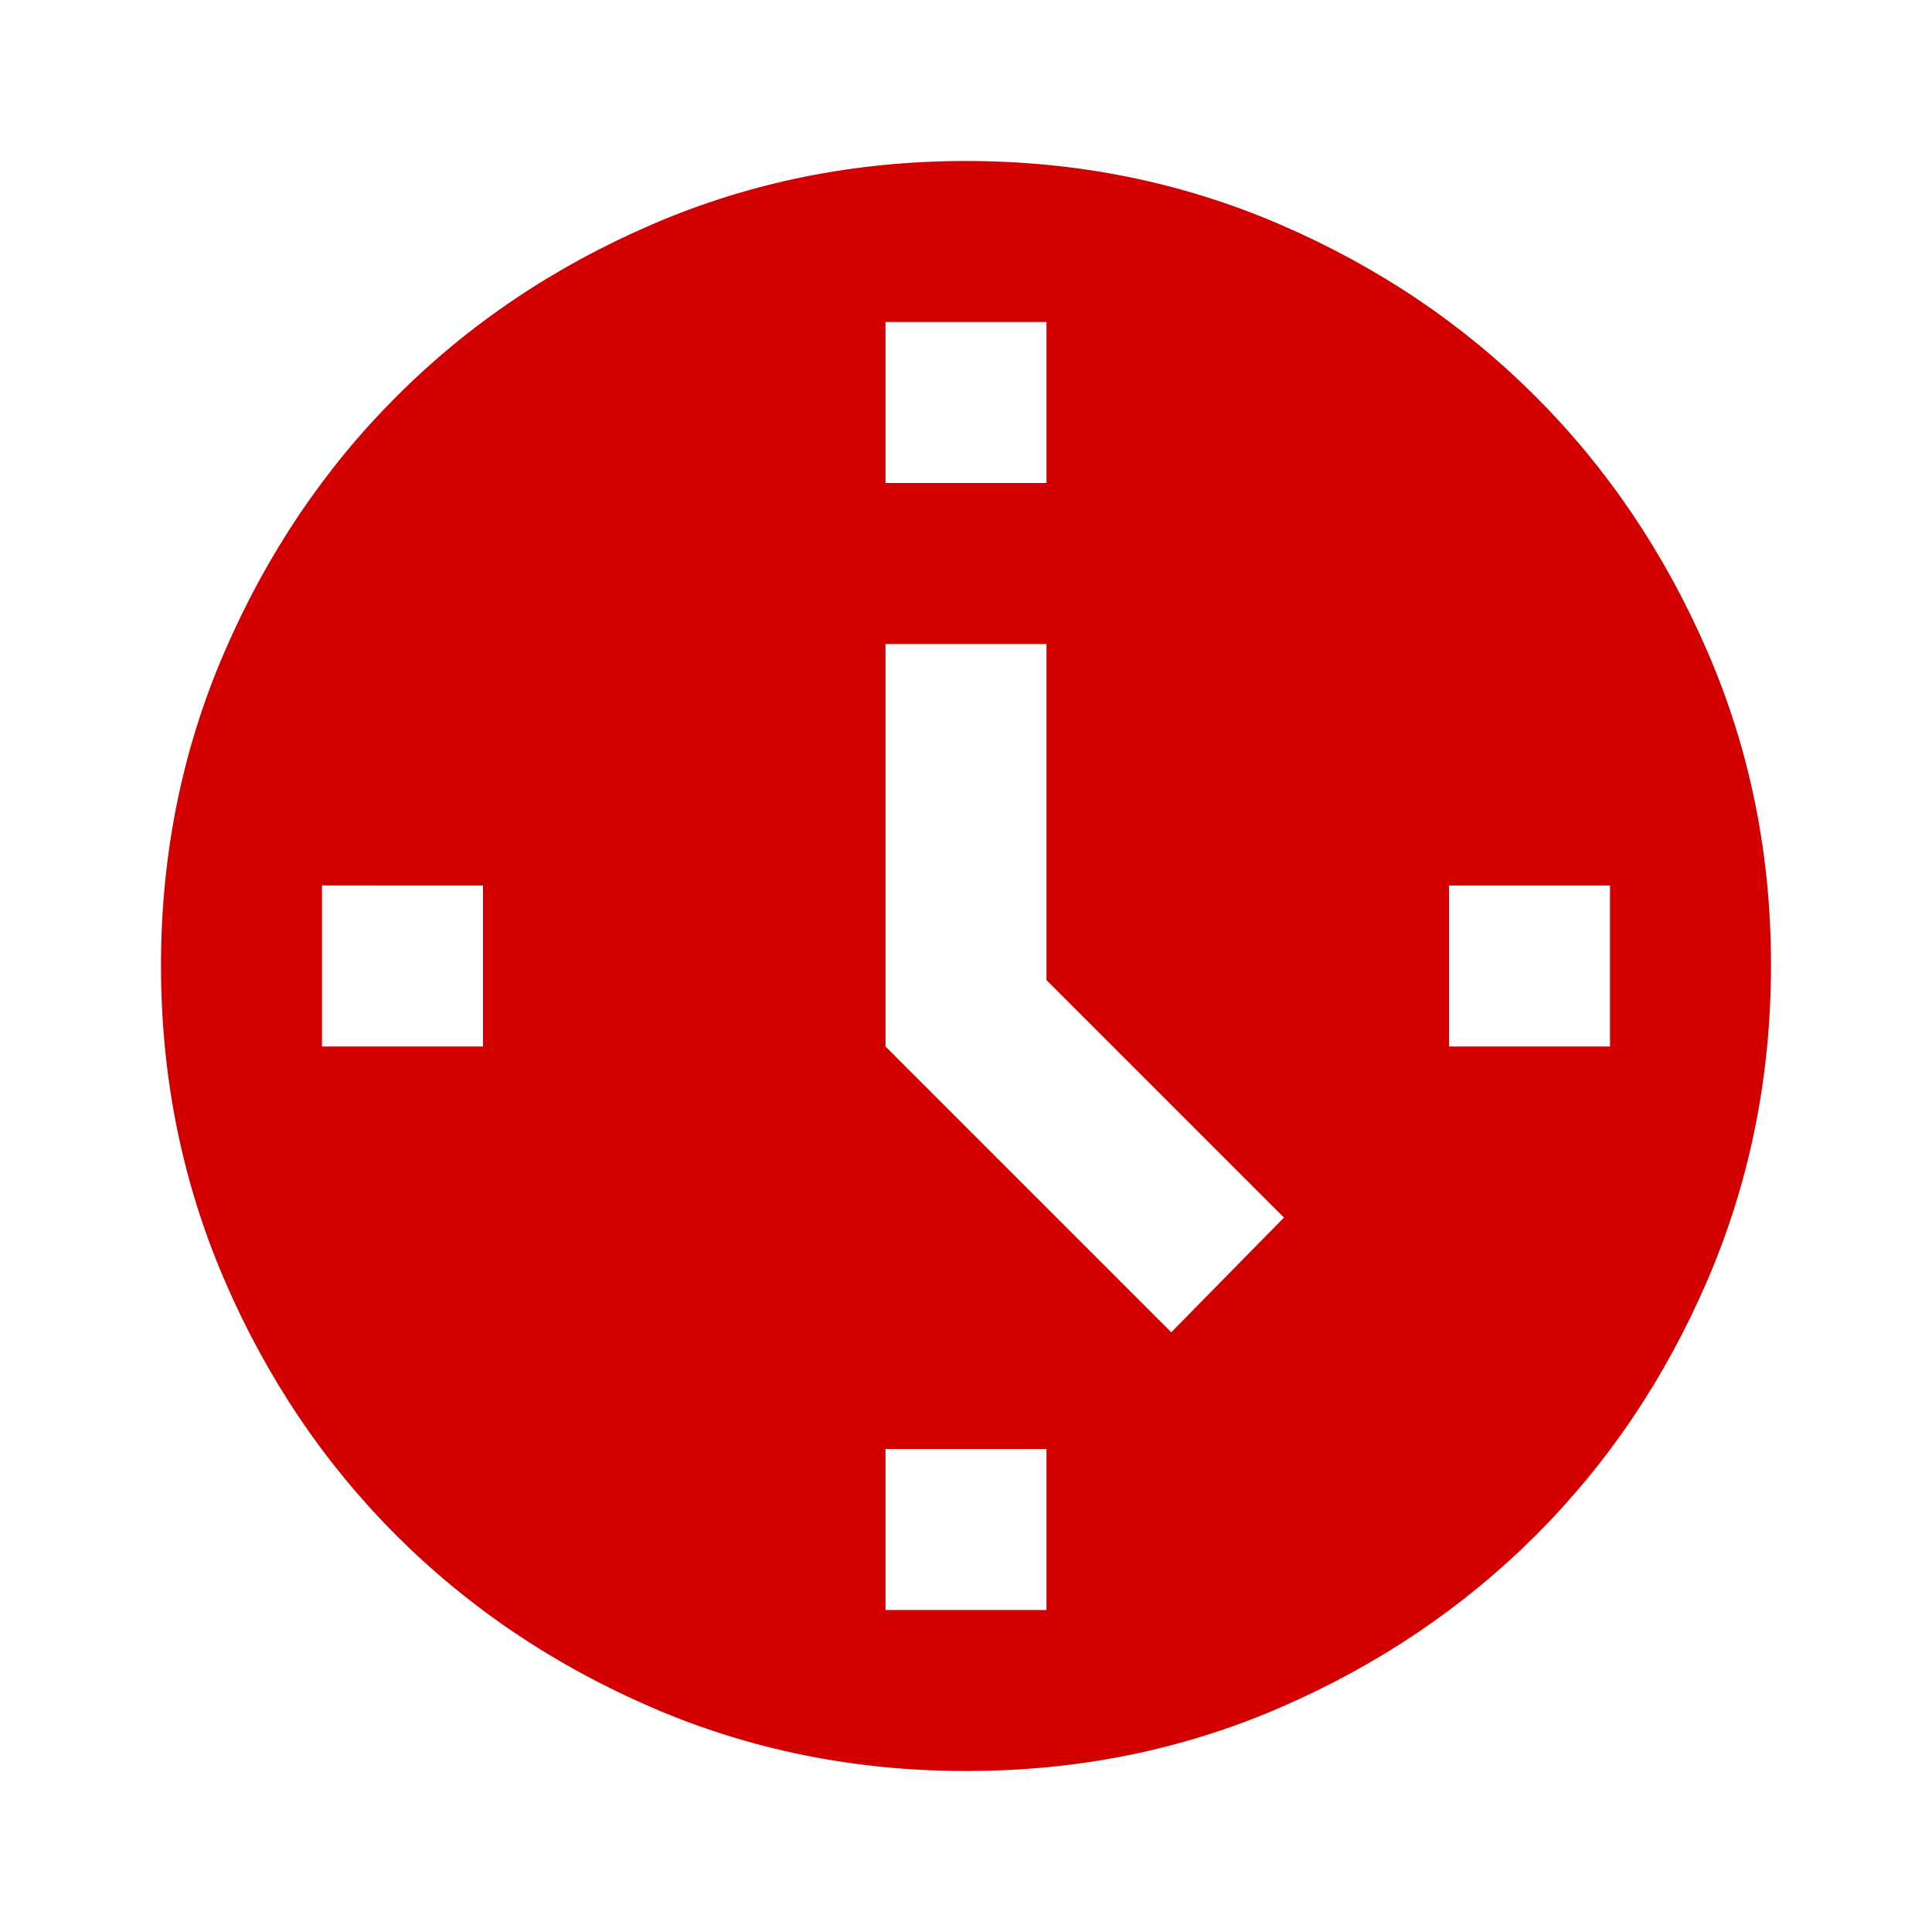
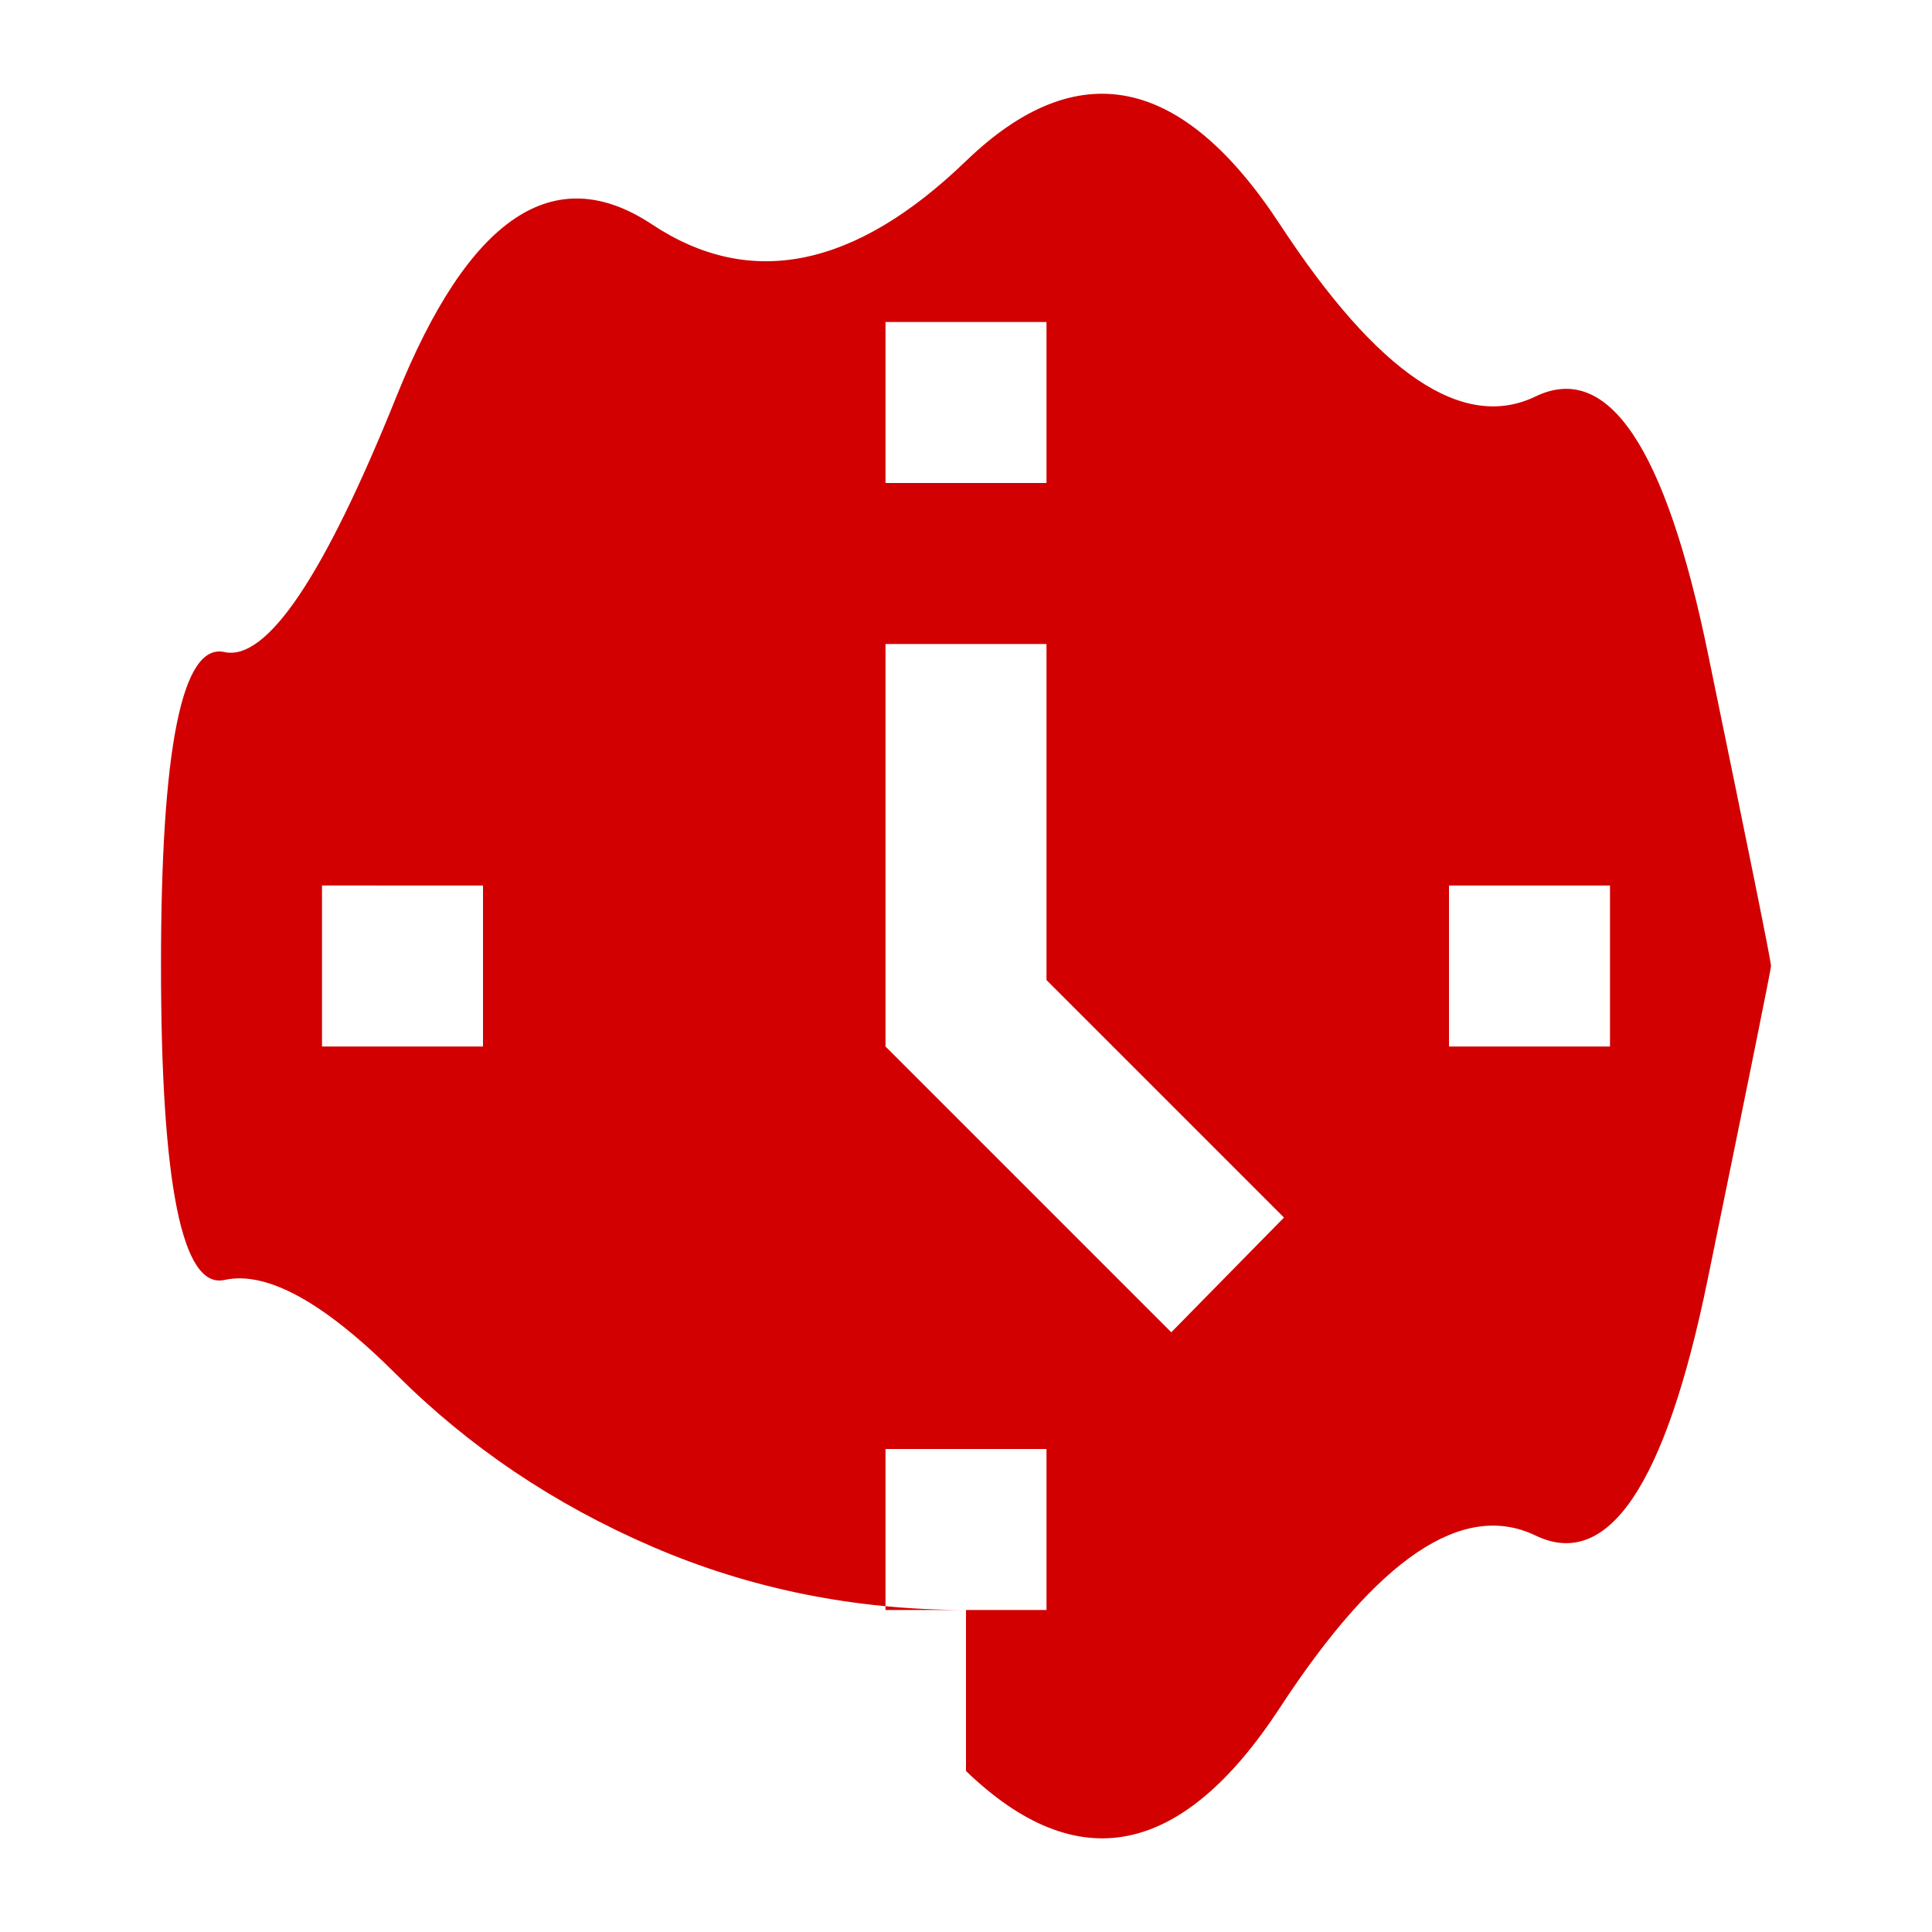
<svg xmlns="http://www.w3.org/2000/svg" width="32" height="32" viewBox="0 0 24 24">
-   <path fill="#D20000" d="m14.55 16.55l1.4-1.425l-2.95-2.95V8h-2v5zM11 6h2V4h-2zm7 7h2v-2h-2zm-7 7h2v-2h-2zm-7-7h2v-2H4zm8 9q-2.075 0-3.9-.788t-3.175-2.137T2.788 15.9T2 12t.788-3.9t2.137-3.175T8.1 2.788T12 2t3.9.788t3.175 2.137T21.213 8.1T22 12t-.788 3.9t-2.137 3.175t-3.175 2.138T12 22" />
+   <path fill="#D20000" d="m14.55 16.55l1.4-1.425l-2.95-2.95V8h-2v5zM11 6h2V4h-2zm7 7h2v-2h-2zm-7 7h2v-2h-2zm-7-7h2v-2H4m8 9q-2.075 0-3.9-.788t-3.175-2.137T2.788 15.9T2 12t.788-3.9t2.137-3.175T8.1 2.788T12 2t3.9.788t3.175 2.137T21.213 8.1T22 12t-.788 3.9t-2.137 3.175t-3.175 2.138T12 22" />
</svg>